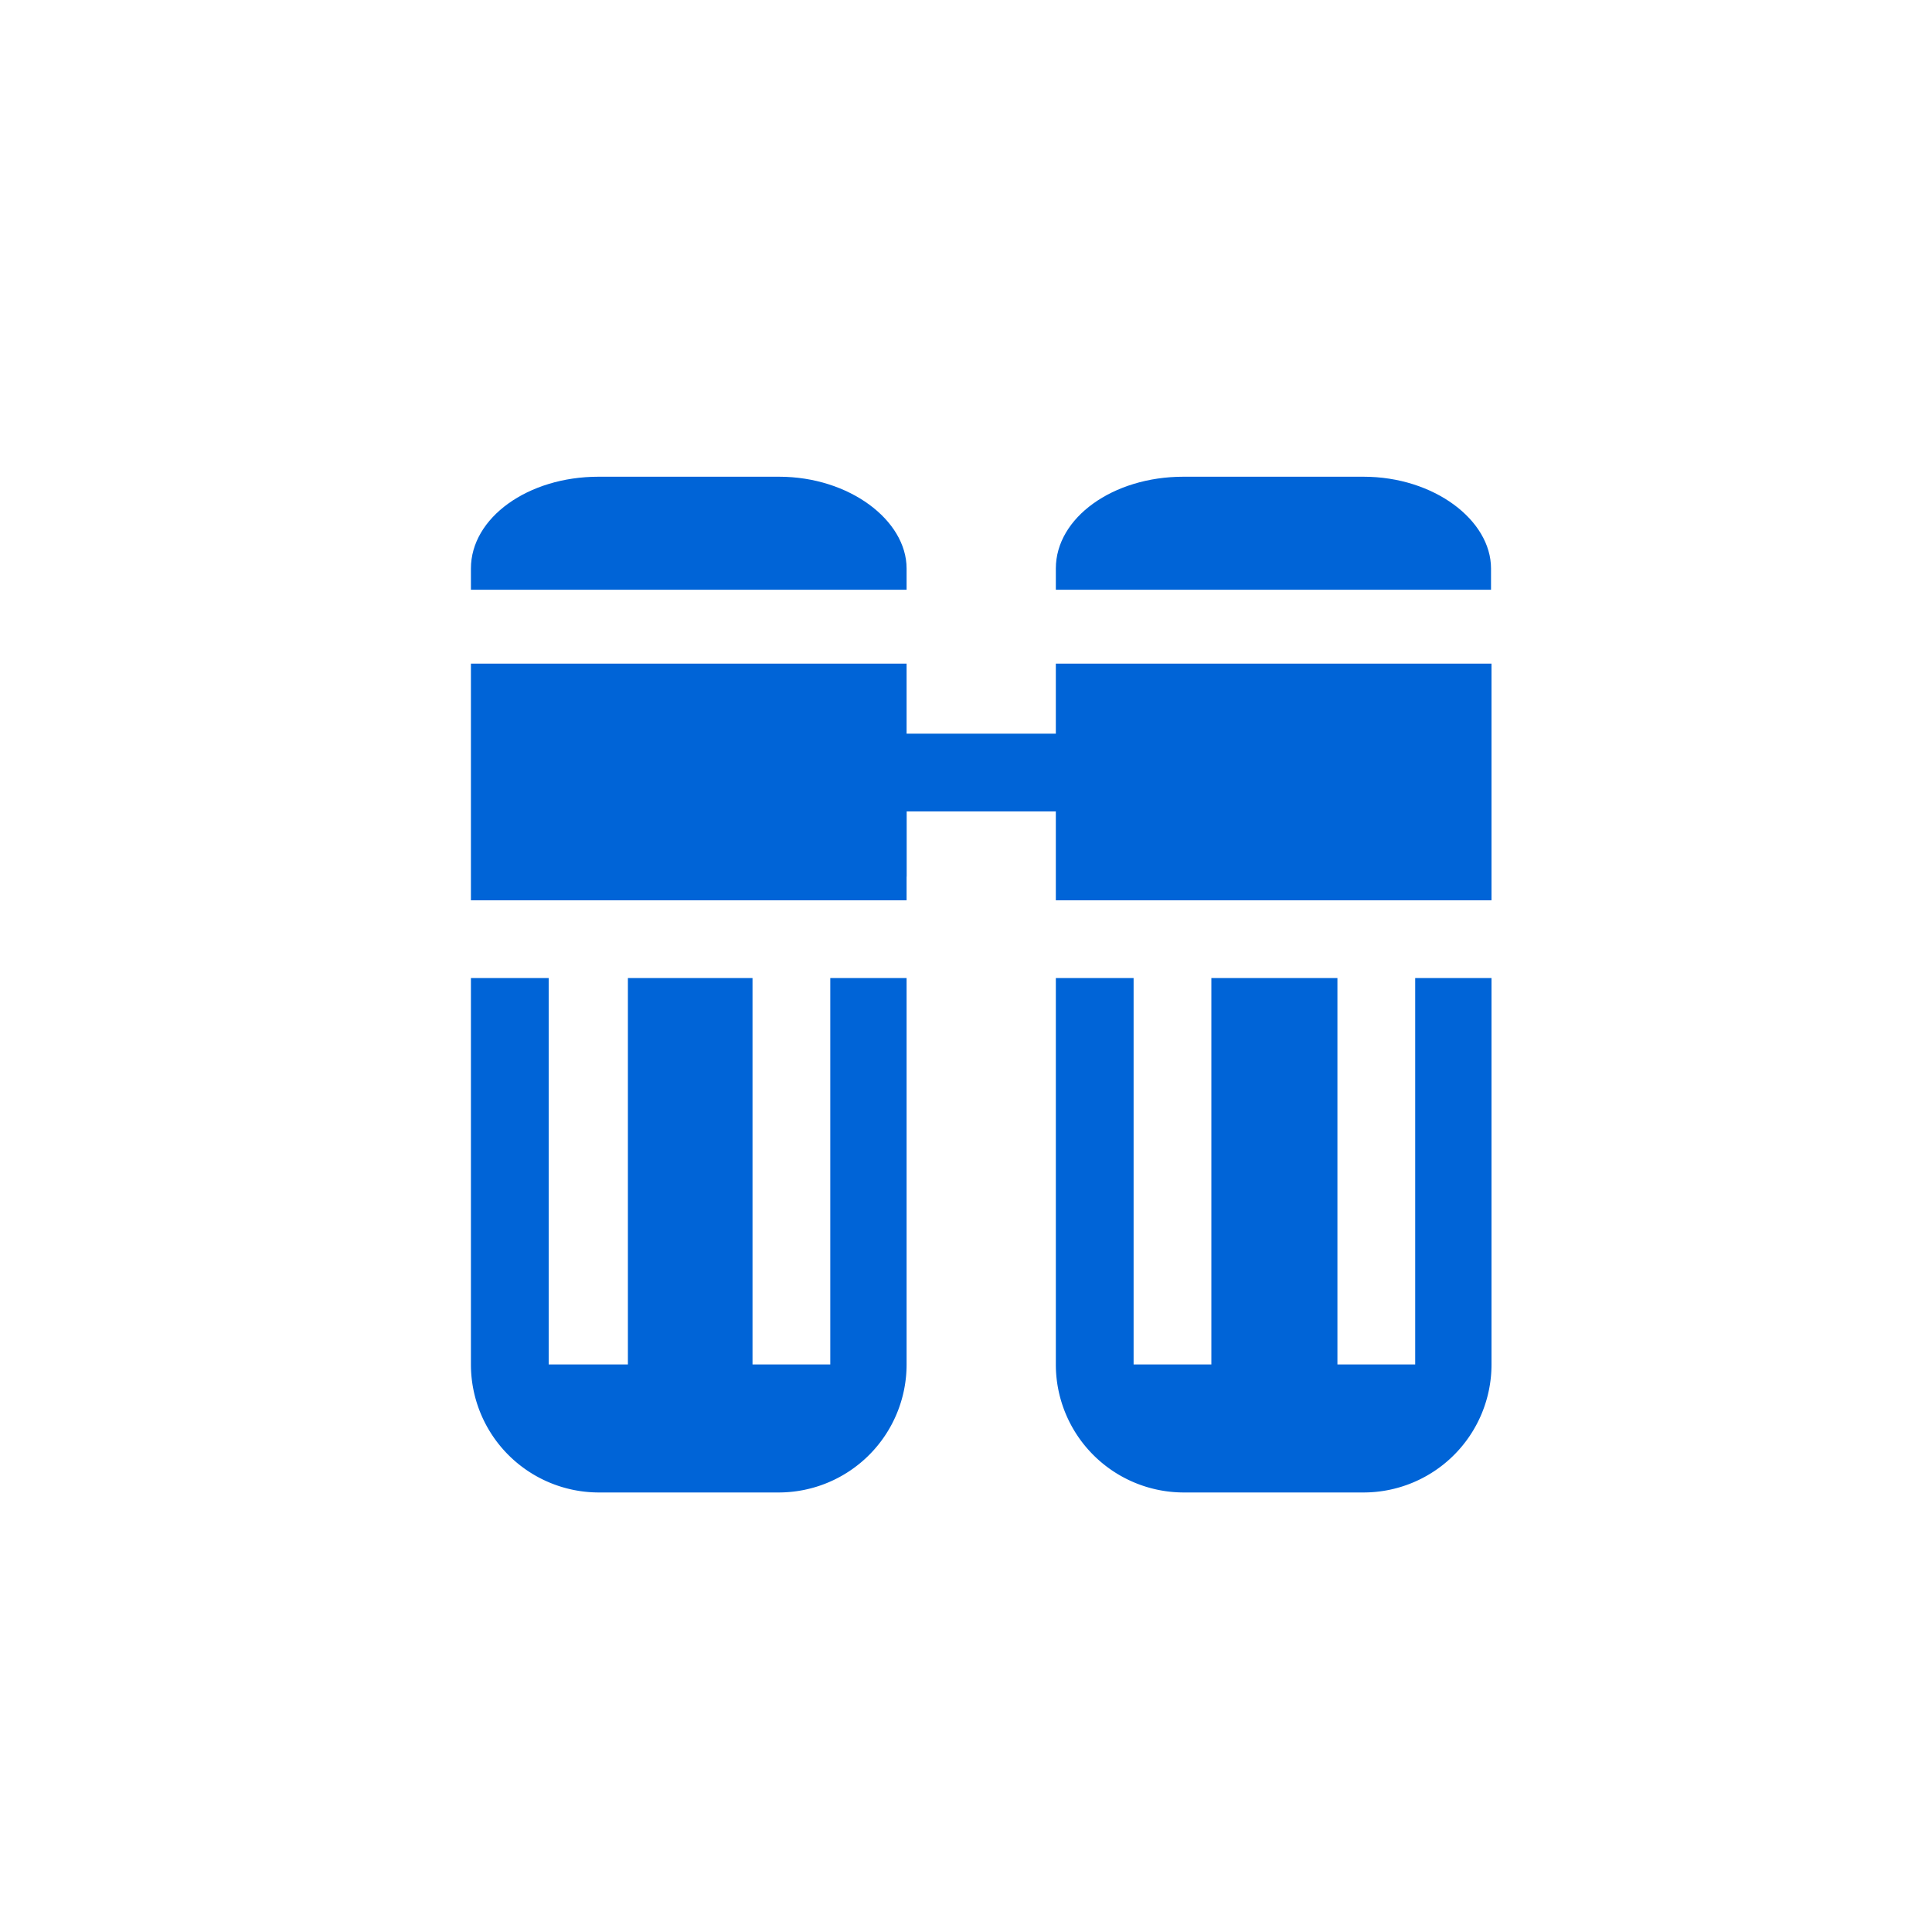
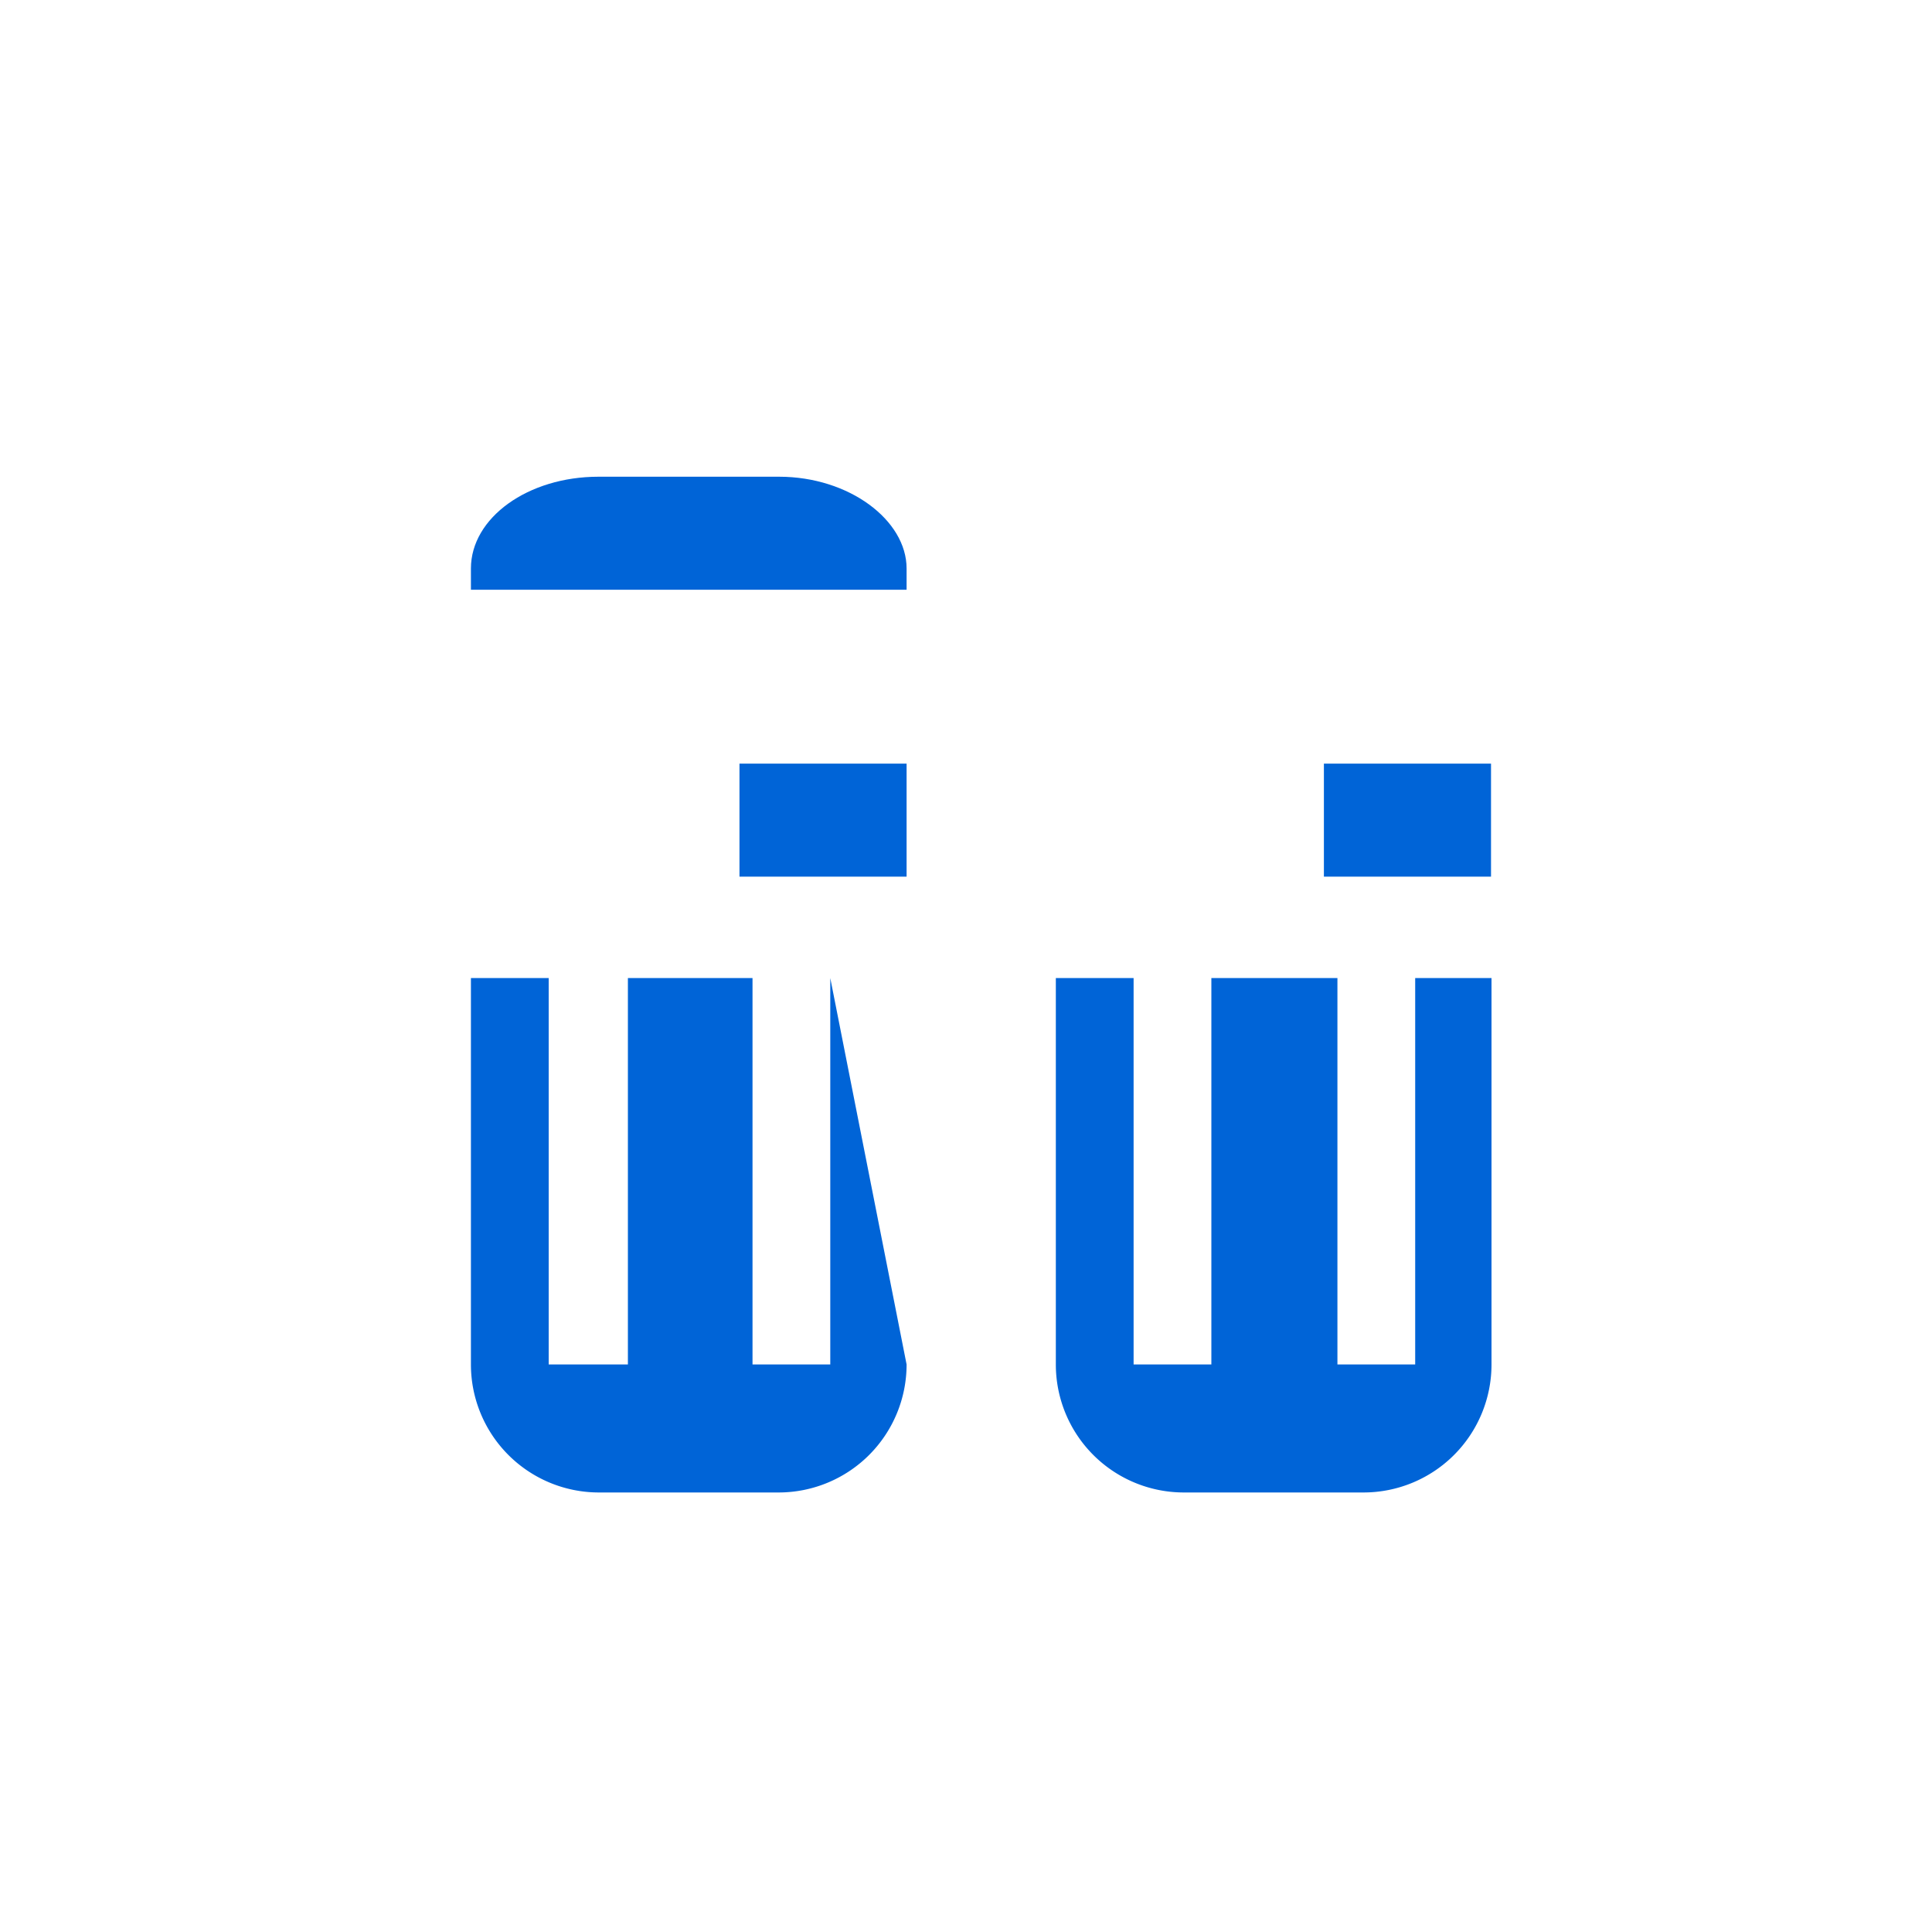
<svg xmlns="http://www.w3.org/2000/svg" id="Слой_1" data-name="Слой 1" viewBox="0 0 40 40">
  <defs>
    <style>.cls-1{fill:#0064d7;}</style>
  </defs>
  <title>icon_sanstar_фильтрация воды</title>
  <rect class="cls-1" x="15.31" y="15.81" width="3.46" height="2.34" />
  <path class="cls-1" d="M14.26,12.21h4.51v-.44c0-1-1.19-1.9-2.64-1.9H12.39c-1.46,0-2.64.85-2.64,1.9v.44Z" />
-   <path class="cls-1" d="M26.37,12.21h4.5v-.44c0-1-1.18-1.9-2.64-1.9H24.5c-1.46,0-2.64.85-2.64,1.9v.44Z" />
-   <polygon class="cls-1" points="21.86 13.74 21.86 15.19 18.77 15.19 18.77 13.74 9.75 13.74 9.75 18.64 18.77 18.64 18.77 16.8 21.86 16.8 21.86 18.64 30.88 18.64 30.88 13.74 21.86 13.74" />
  <rect class="cls-1" x="27.41" y="15.81" width="3.46" height="2.34" />
  <path class="cls-1" d="M29.3,20.25v8H27.69v-8H25.08v8H23.47v-8H21.86v8a2.65,2.65,0,0,0,2.64,2.65h3.73a2.65,2.65,0,0,0,2.65-2.65v-8Z" />
-   <path class="cls-1" d="M17.19,20.25v8H15.58v-8H13v8H11.36v-8H9.75v8a2.65,2.65,0,0,0,2.64,2.65h3.74a2.65,2.65,0,0,0,2.64-2.65v-8Z" />
+   <path class="cls-1" d="M17.19,20.25v8H15.58v-8H13v8H11.36v-8H9.75v8a2.65,2.65,0,0,0,2.64,2.65h3.74a2.65,2.65,0,0,0,2.64-2.65Z" />
</svg>